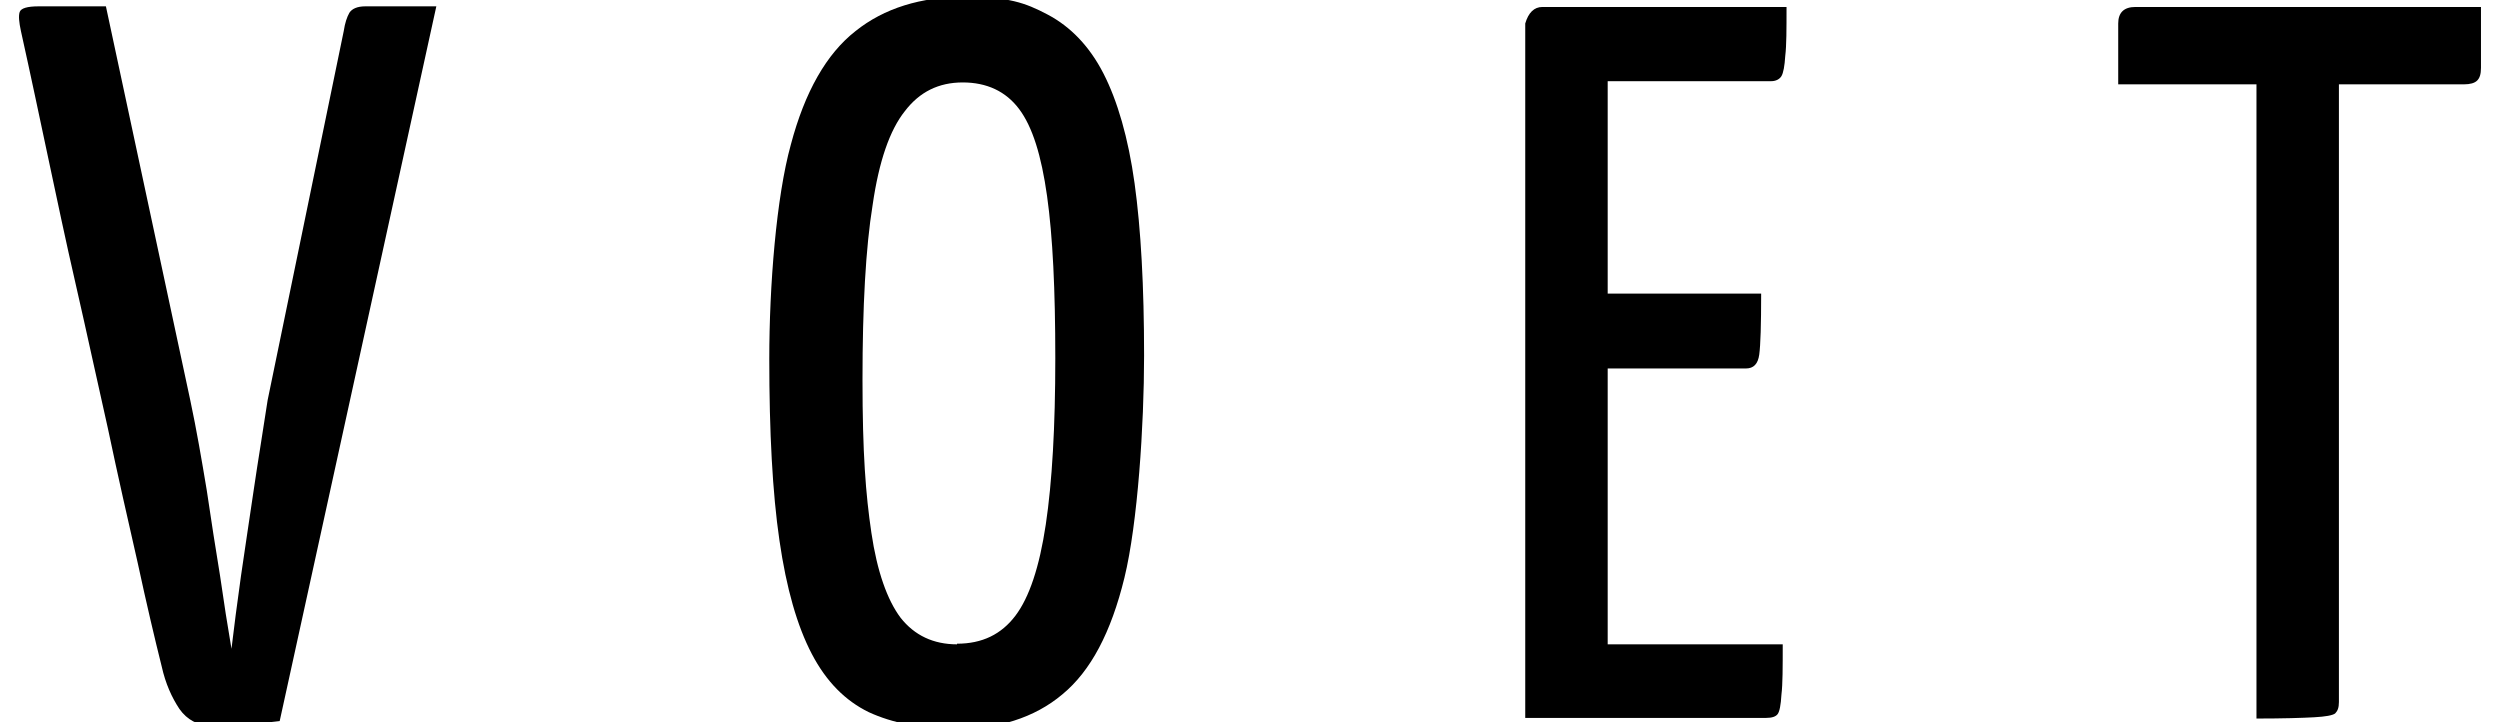
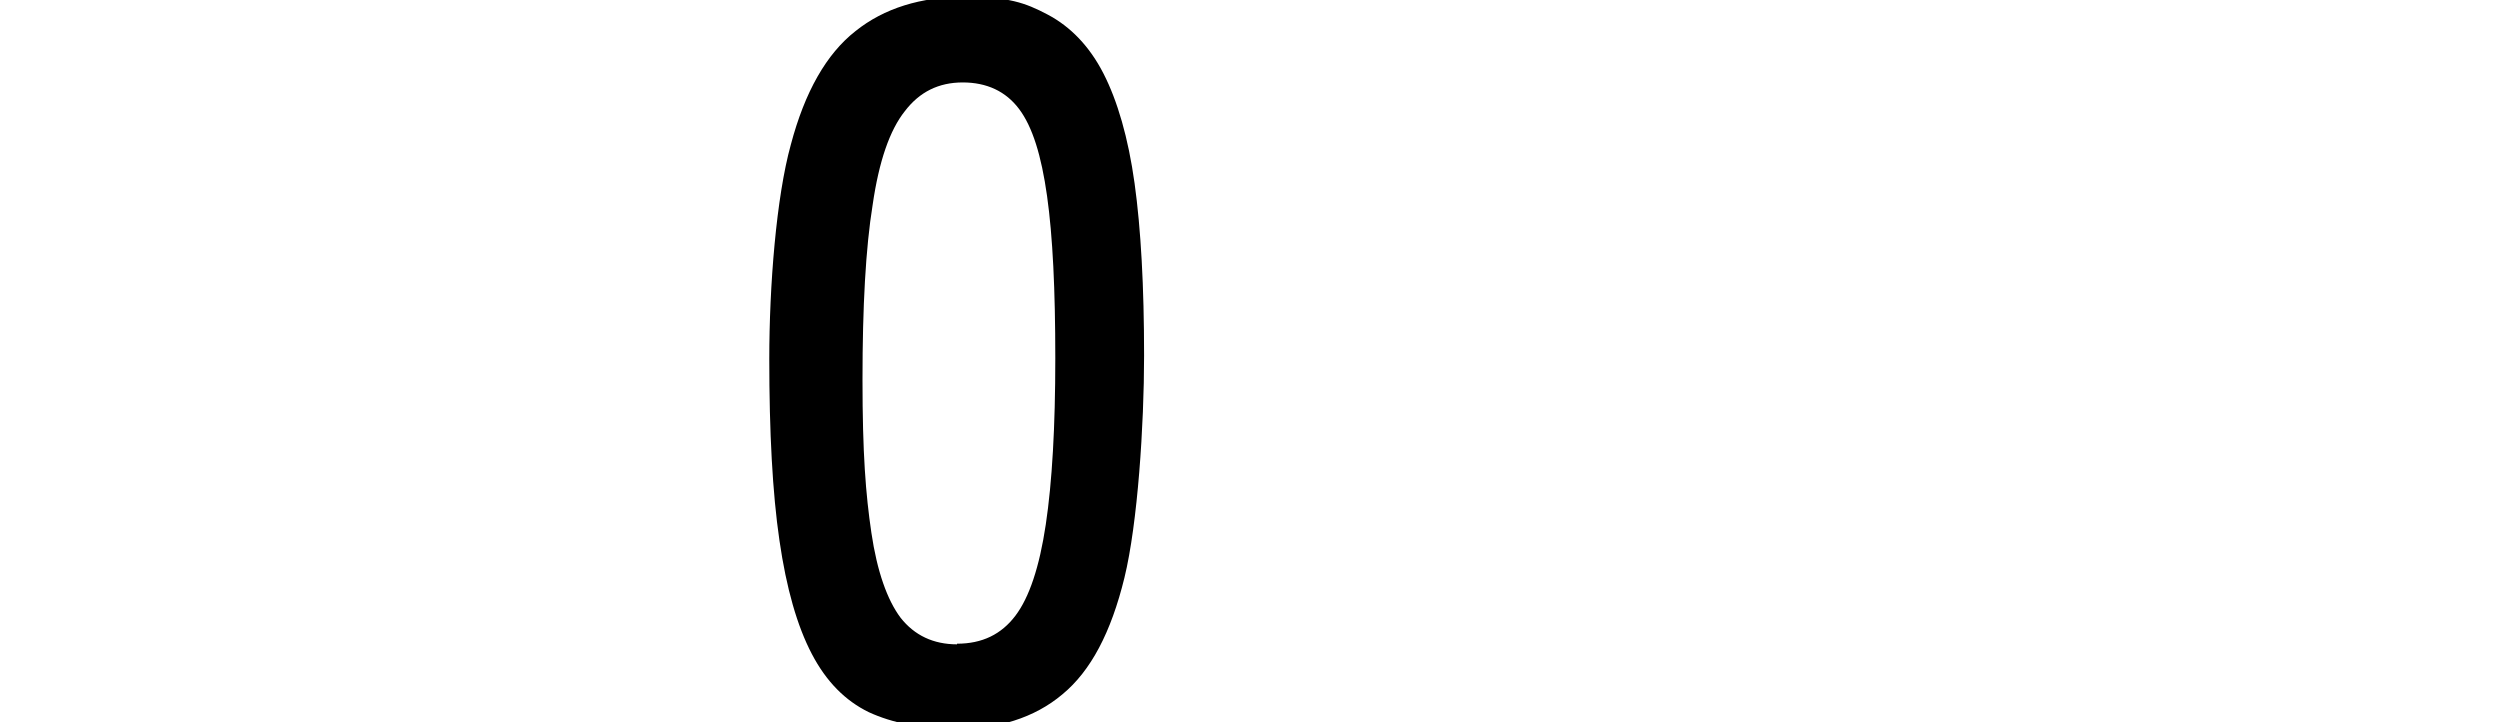
<svg xmlns="http://www.w3.org/2000/svg" id="uuid-66ae3041-1964-412c-b93f-842eb314de8a" viewBox="0 0 394.2 113.9">
-   <path d="M33.2,114.4c-2,0-3.7-.9-4.9-2.6-1.2-1.8-2.2-4-2.8-6.7-1.1-4.4-2.4-9.9-3.8-16.4-1.5-6.6-3.1-13.6-4.7-21.2-1.7-7.5-3.3-15-5-22.4-1.7-7.4-3.1-14.1-4.4-20.2-1.3-6.1-2.7-12.8-4.3-20-.3-1.4-.4-2.4-.2-3,.2-.6,1.2-.9,3-.9h10.6l13.3,62.1c1,4.7,1.8,9.4,2.6,14.2.7,4.8,1.4,9.2,2.1,13.5.6,4.2,1.2,8,1.8,11.5.4-3.4.9-7.2,1.5-11.5.6-4.2,1.3-8.7,2-13.5.7-4.8,1.5-9.5,2.2-14.2L54.2,4.9c.2-1.3.5-2.2.9-2.9.4-.6,1.2-1,2.5-1h11.2l-24.7,112.7c-1.7.2-3.3.4-4.9.5-1.6.1-3.6.2-6,.2Z" />
  <path d="M150.4,114.9c-5.2,0-9.7-.9-13.4-2.6-3.7-1.8-6.7-4.8-9-9.2-2.3-4.4-4-10.3-5.1-17.9-1.1-7.5-1.6-17.1-1.6-28.6s1.1-25.5,3.4-33.8c2.2-8.3,5.6-14.3,10.2-17.9,4.5-3.6,10.3-5.4,17.2-5.4s9.5.9,13.1,2.8c3.6,1.9,6.6,5,8.8,9.3,2.2,4.3,3.9,10.1,4.9,17.3,1,7.2,1.5,16.3,1.5,27.2s-1,26.4-3.1,35c-2.1,8.6-5.3,14.7-9.8,18.4-4.4,3.7-10.2,5.5-17.2,5.5ZM150.9,101.5c4,0,7-1.5,9.2-4.4,2.2-2.9,3.8-7.7,4.8-14.4,1-6.7,1.5-15.4,1.5-26.2s-.4-19.2-1.3-25.6c-.9-6.4-2.3-10.9-4.4-13.7-2.1-2.8-5.1-4.2-8.9-4.2s-6.8,1.5-9.1,4.5c-2.4,3-4.1,7.9-5.1,14.8-1.1,6.8-1.6,16-1.6,27.6s.5,18,1.4,24.1c.9,6.1,2.5,10.6,4.6,13.4,2.2,2.8,5.2,4.2,8.9,4.2Z" />
-   <path d="M240.5,113.3V3.7c.5-1.7,1.4-2.6,2.7-2.6h38.5c0,3.5,0,6.1-.2,7.7-.1,1.6-.3,2.7-.6,3.2-.3.5-.9.8-1.6.8h-25.8v88.8h27.6c0,3.6,0,6.3-.2,7.9-.1,1.7-.3,2.7-.6,3.1-.3.4-.9.6-1.8.6h-38ZM242.3,58.2v-11.9h35.4c0,4.9-.1,8.1-.3,9.6-.2,1.5-.9,2.2-2.1,2.2h-33Z" />
-   <path d="M334,13.3V3.7c0-1.7.9-2.6,2.7-2.6h54.5v9.6c0,1-.2,1.6-.6,2-.4.4-1.1.6-2.1.6h-54.5ZM355.8,113.3V3c.4-.3,1.3-.5,2.6-.5h7.7c1.4,0,2.3.2,2.7.5v107.7c0,.9-.2,1.4-.6,1.8-.4.3-1.5.5-3.3.6-1.8.1-4.9.2-9.1.2Z" />
</svg>